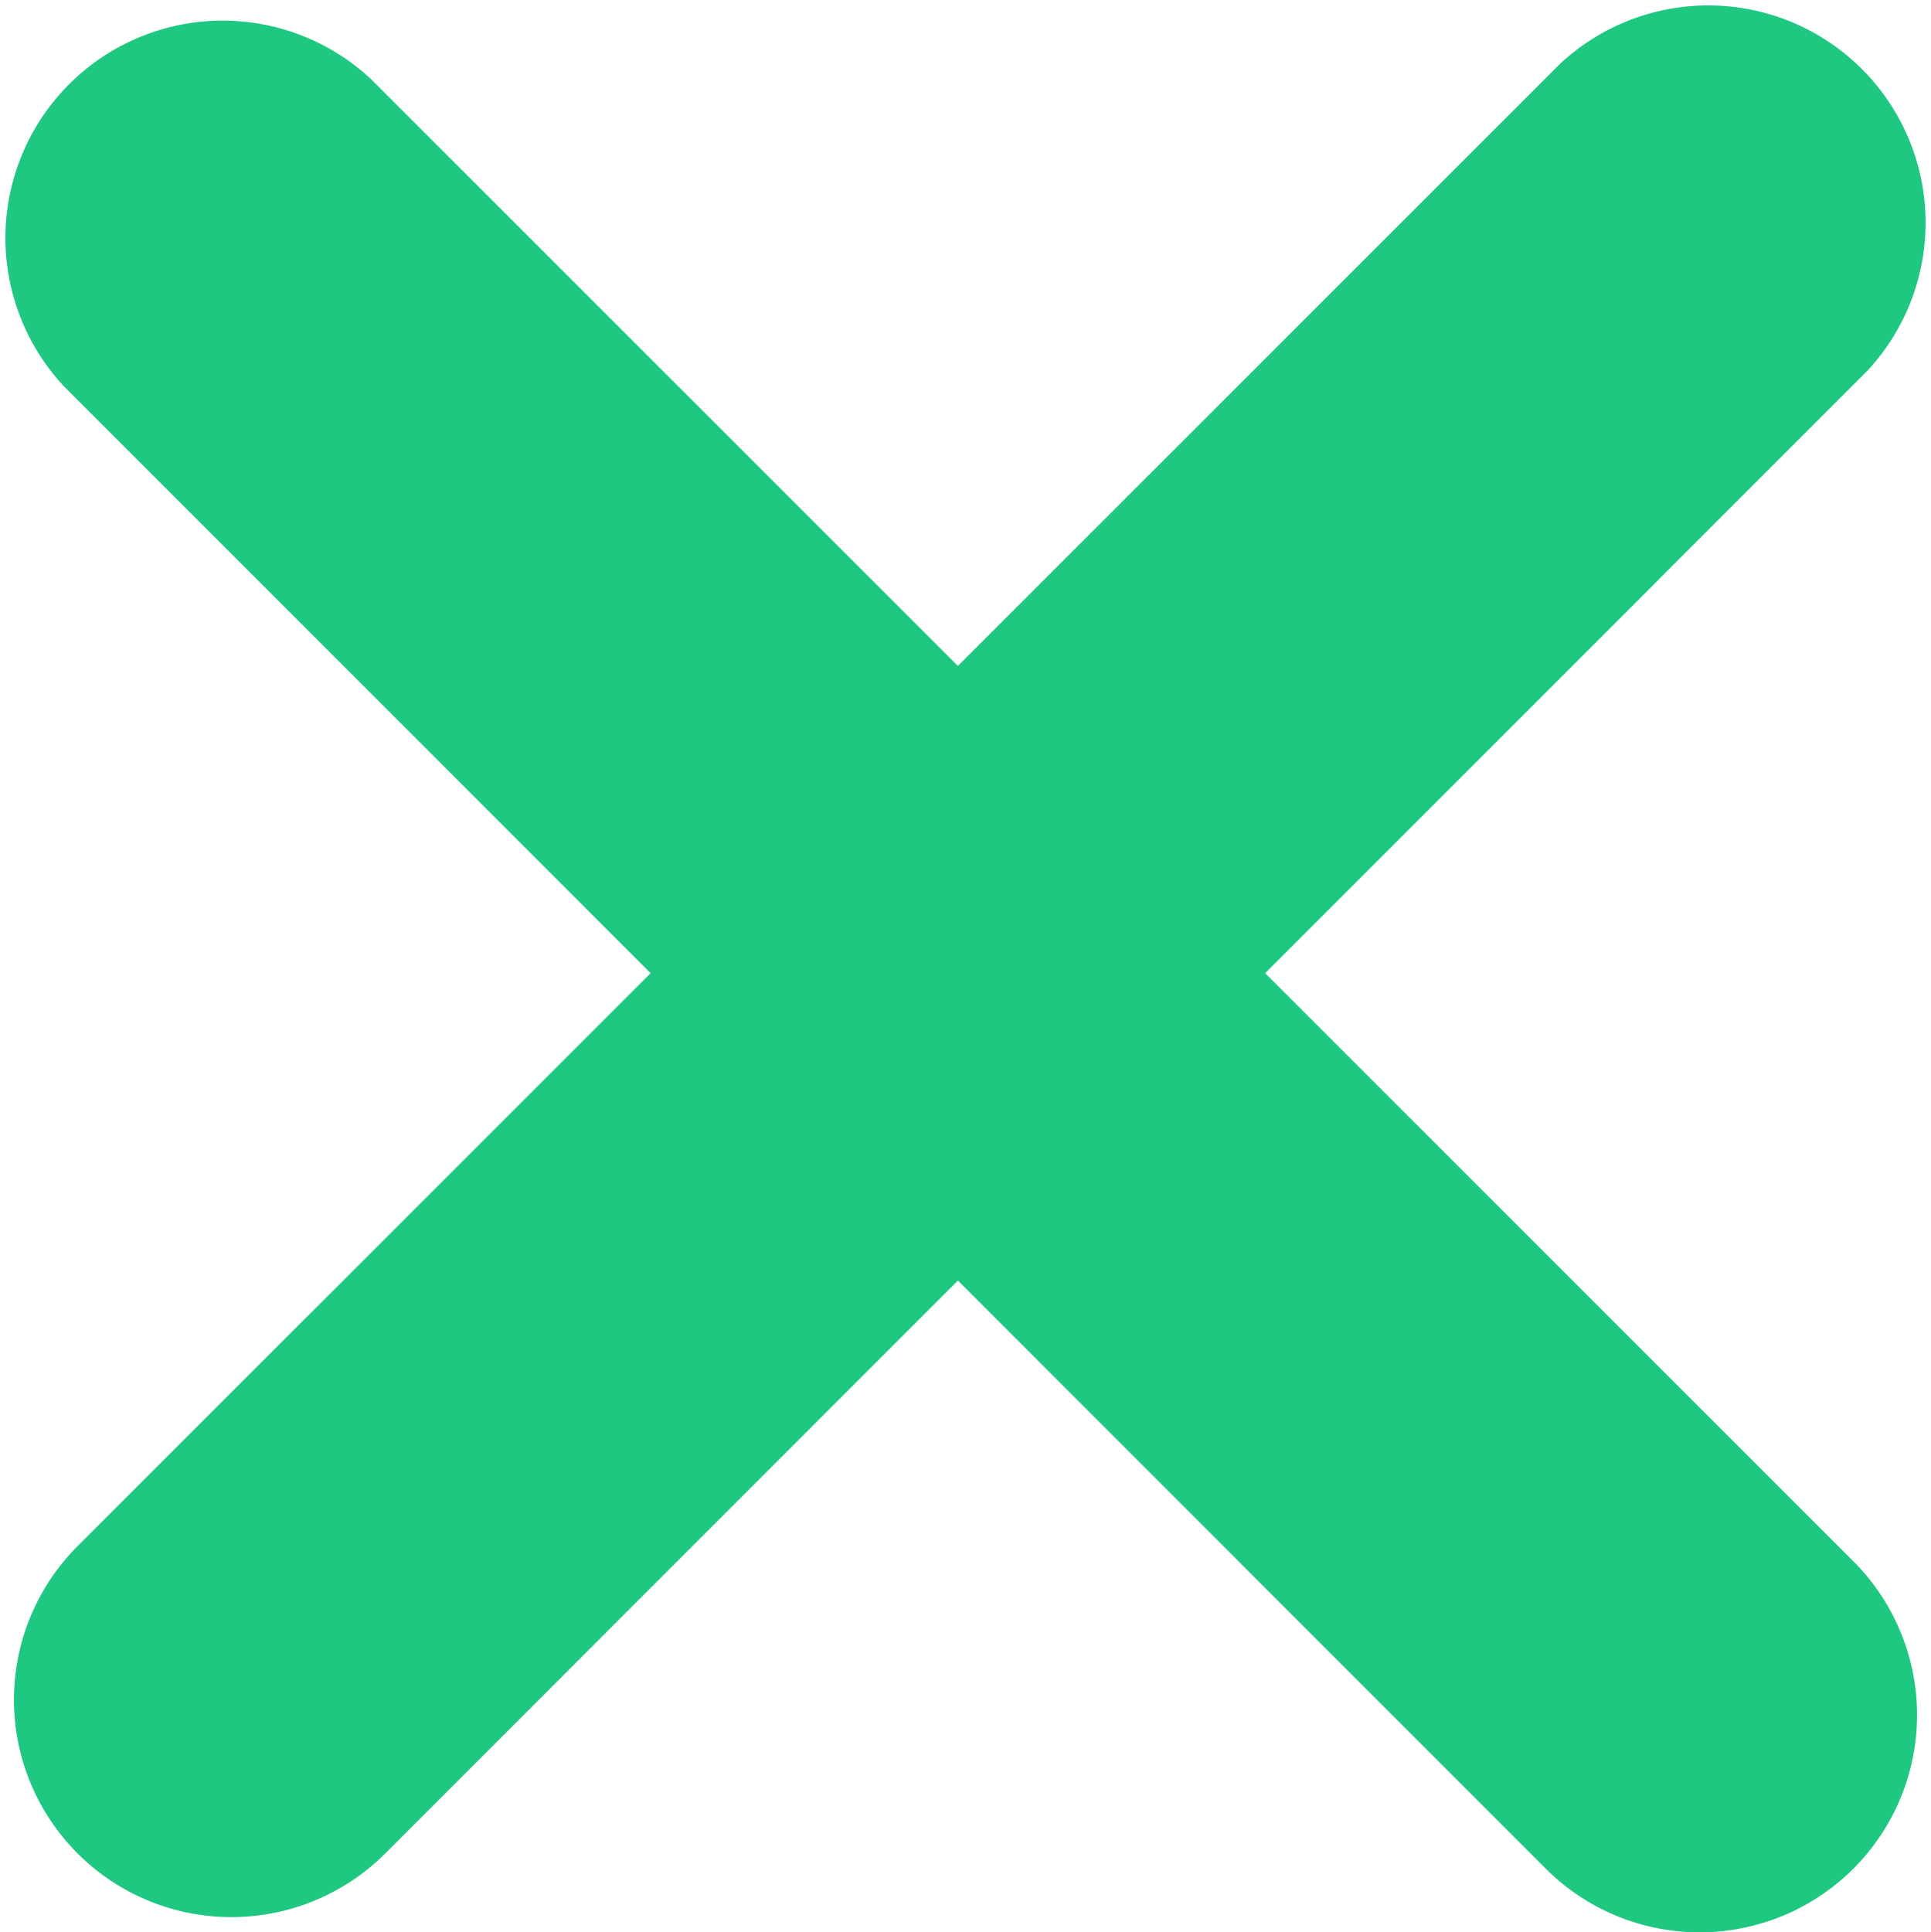
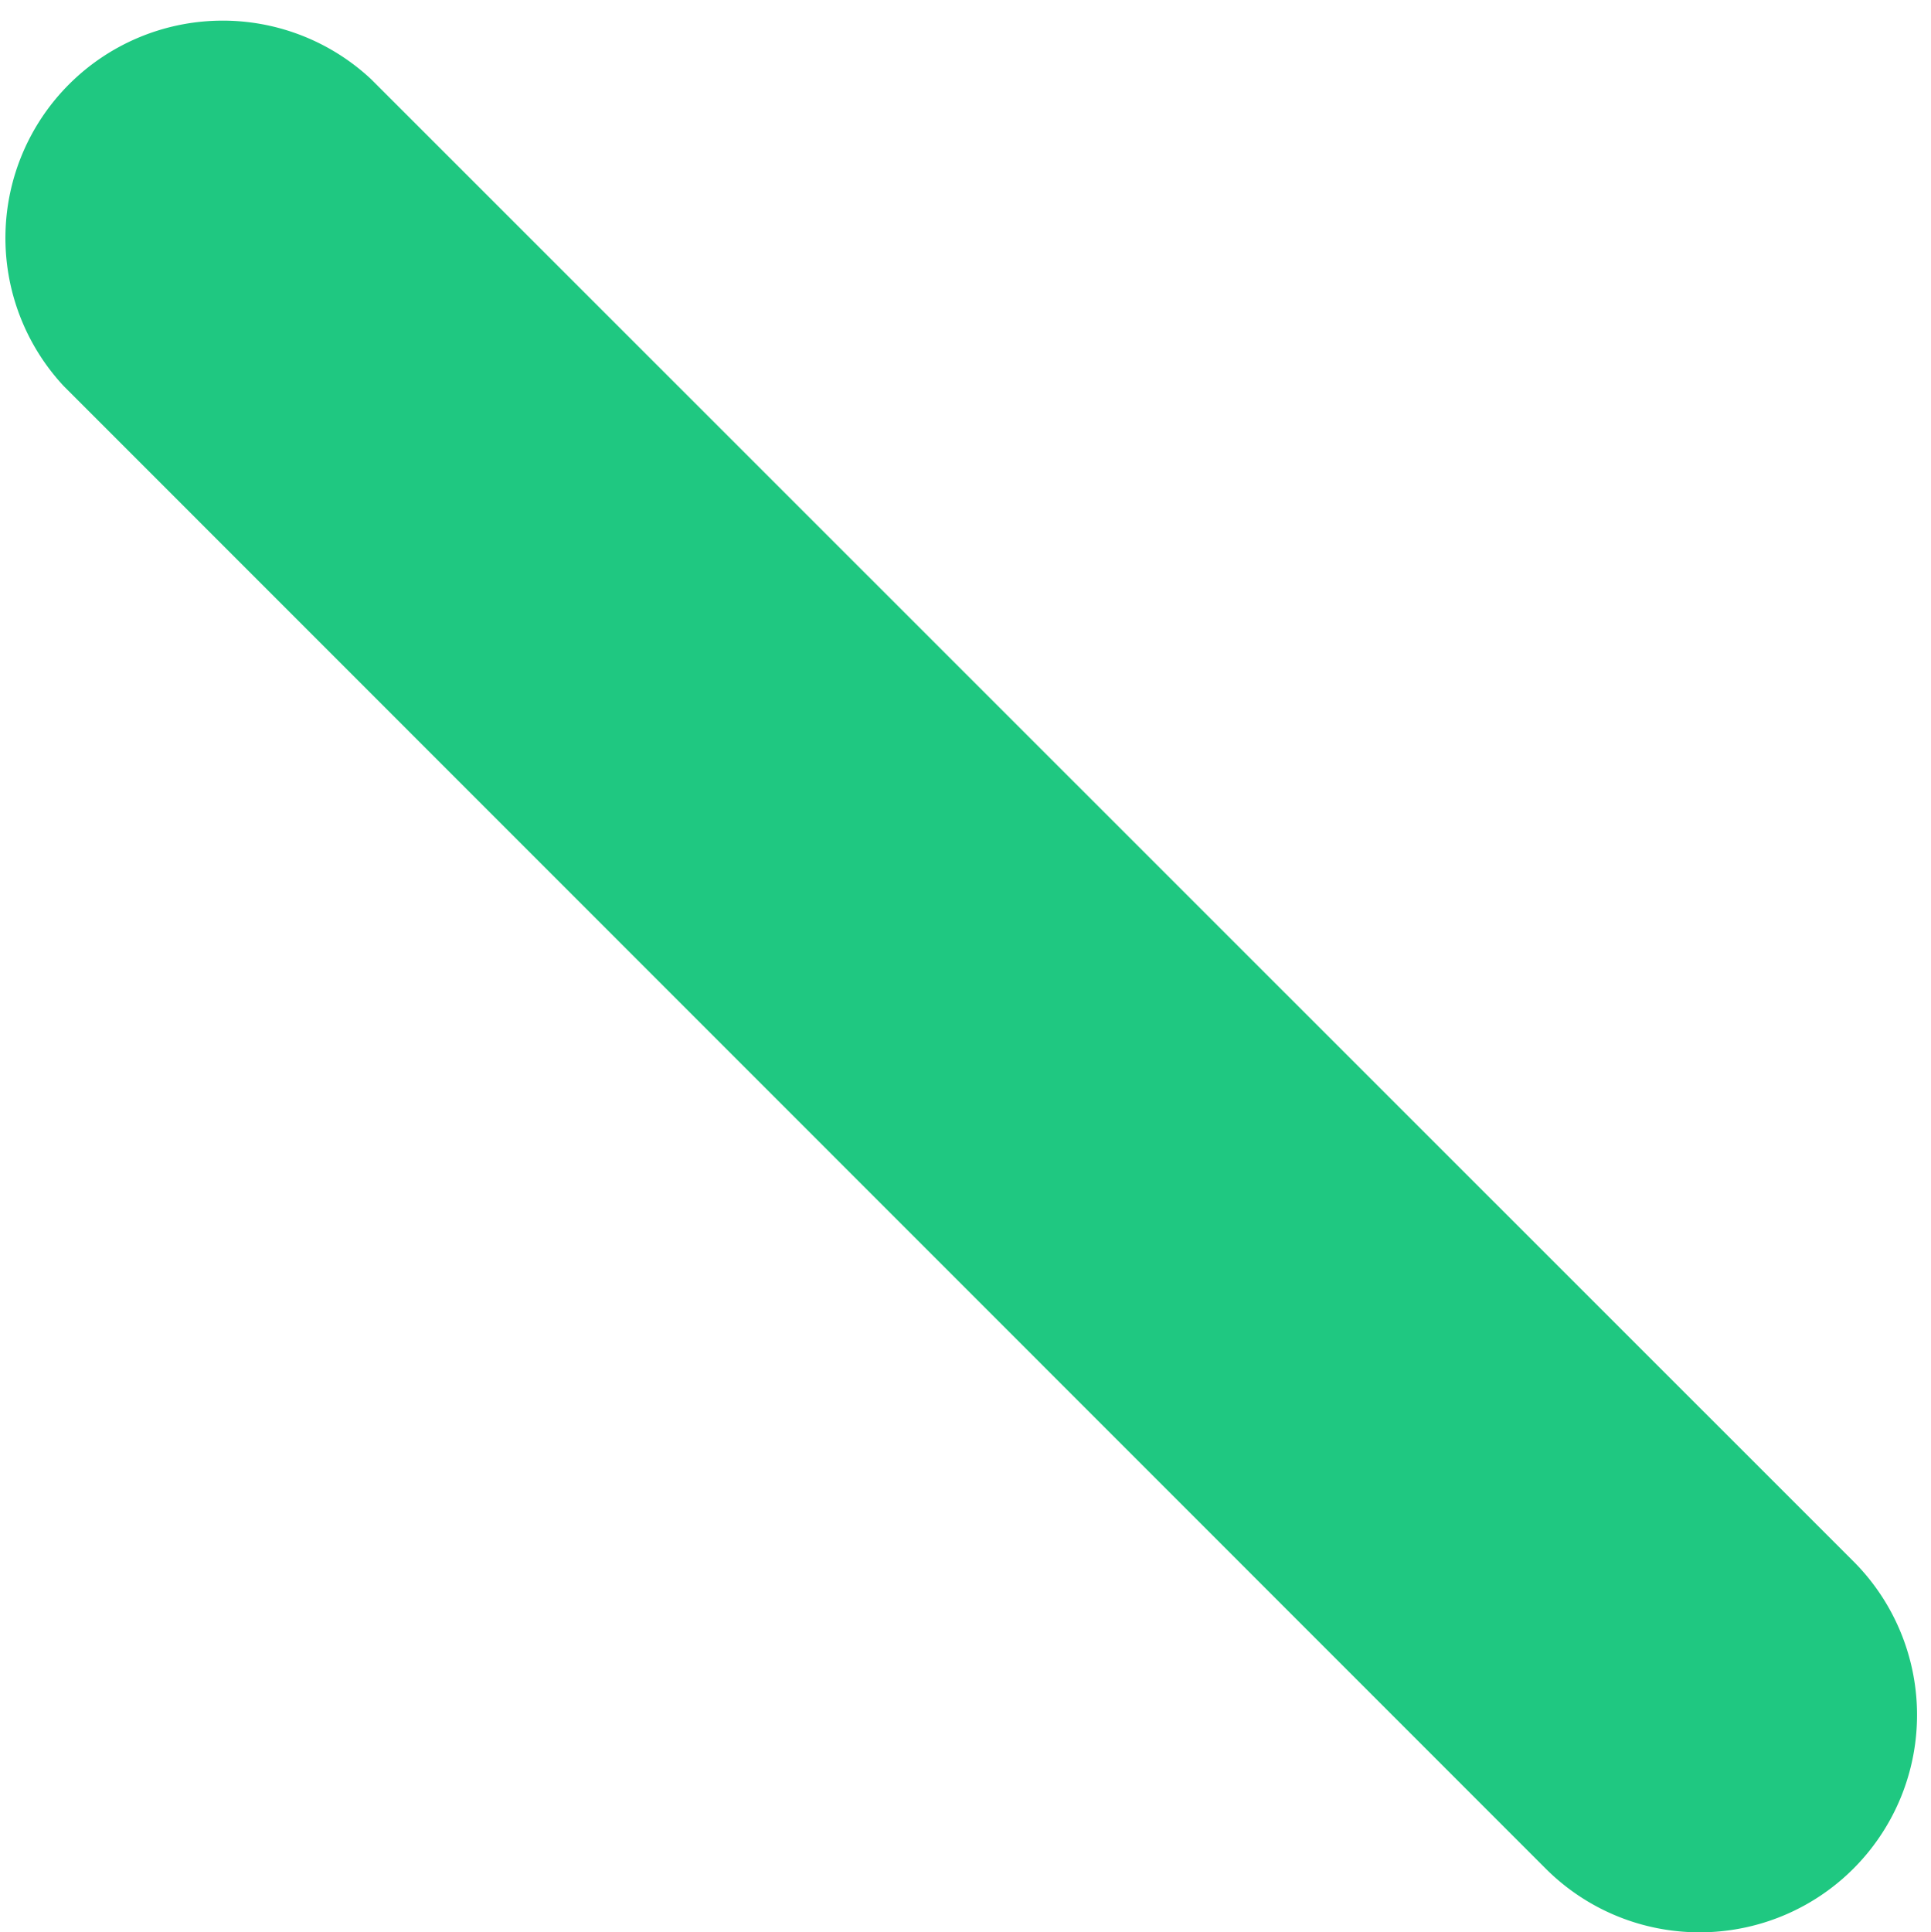
<svg xmlns="http://www.w3.org/2000/svg" viewBox="0 0 53.32 53.35">
  <defs>
    <style>.cls-1{fill:#1fc881;}</style>
  </defs>
  <g id="Layer_2" data-name="Layer 2">
    <g id="Ñëîé_1" data-name="Ñëîé 1">
      <path class="cls-1" d="M46.93,53.35a6,6,0,0,1-4.25-1.76L1.76,10.66a6,6,0,0,1,8.48-8.48L51.17,43.1a6,6,0,0,1-4.24,10.25Z" />
-       <path class="cls-1" d="M6.39,52.93A6,6,0,0,1,2.15,42.68L43.08,1.76a6,6,0,0,1,8.48,8.48L10.64,51.17A6,6,0,0,1,6.39,52.93Z" />
    </g>
  </g>
</svg>